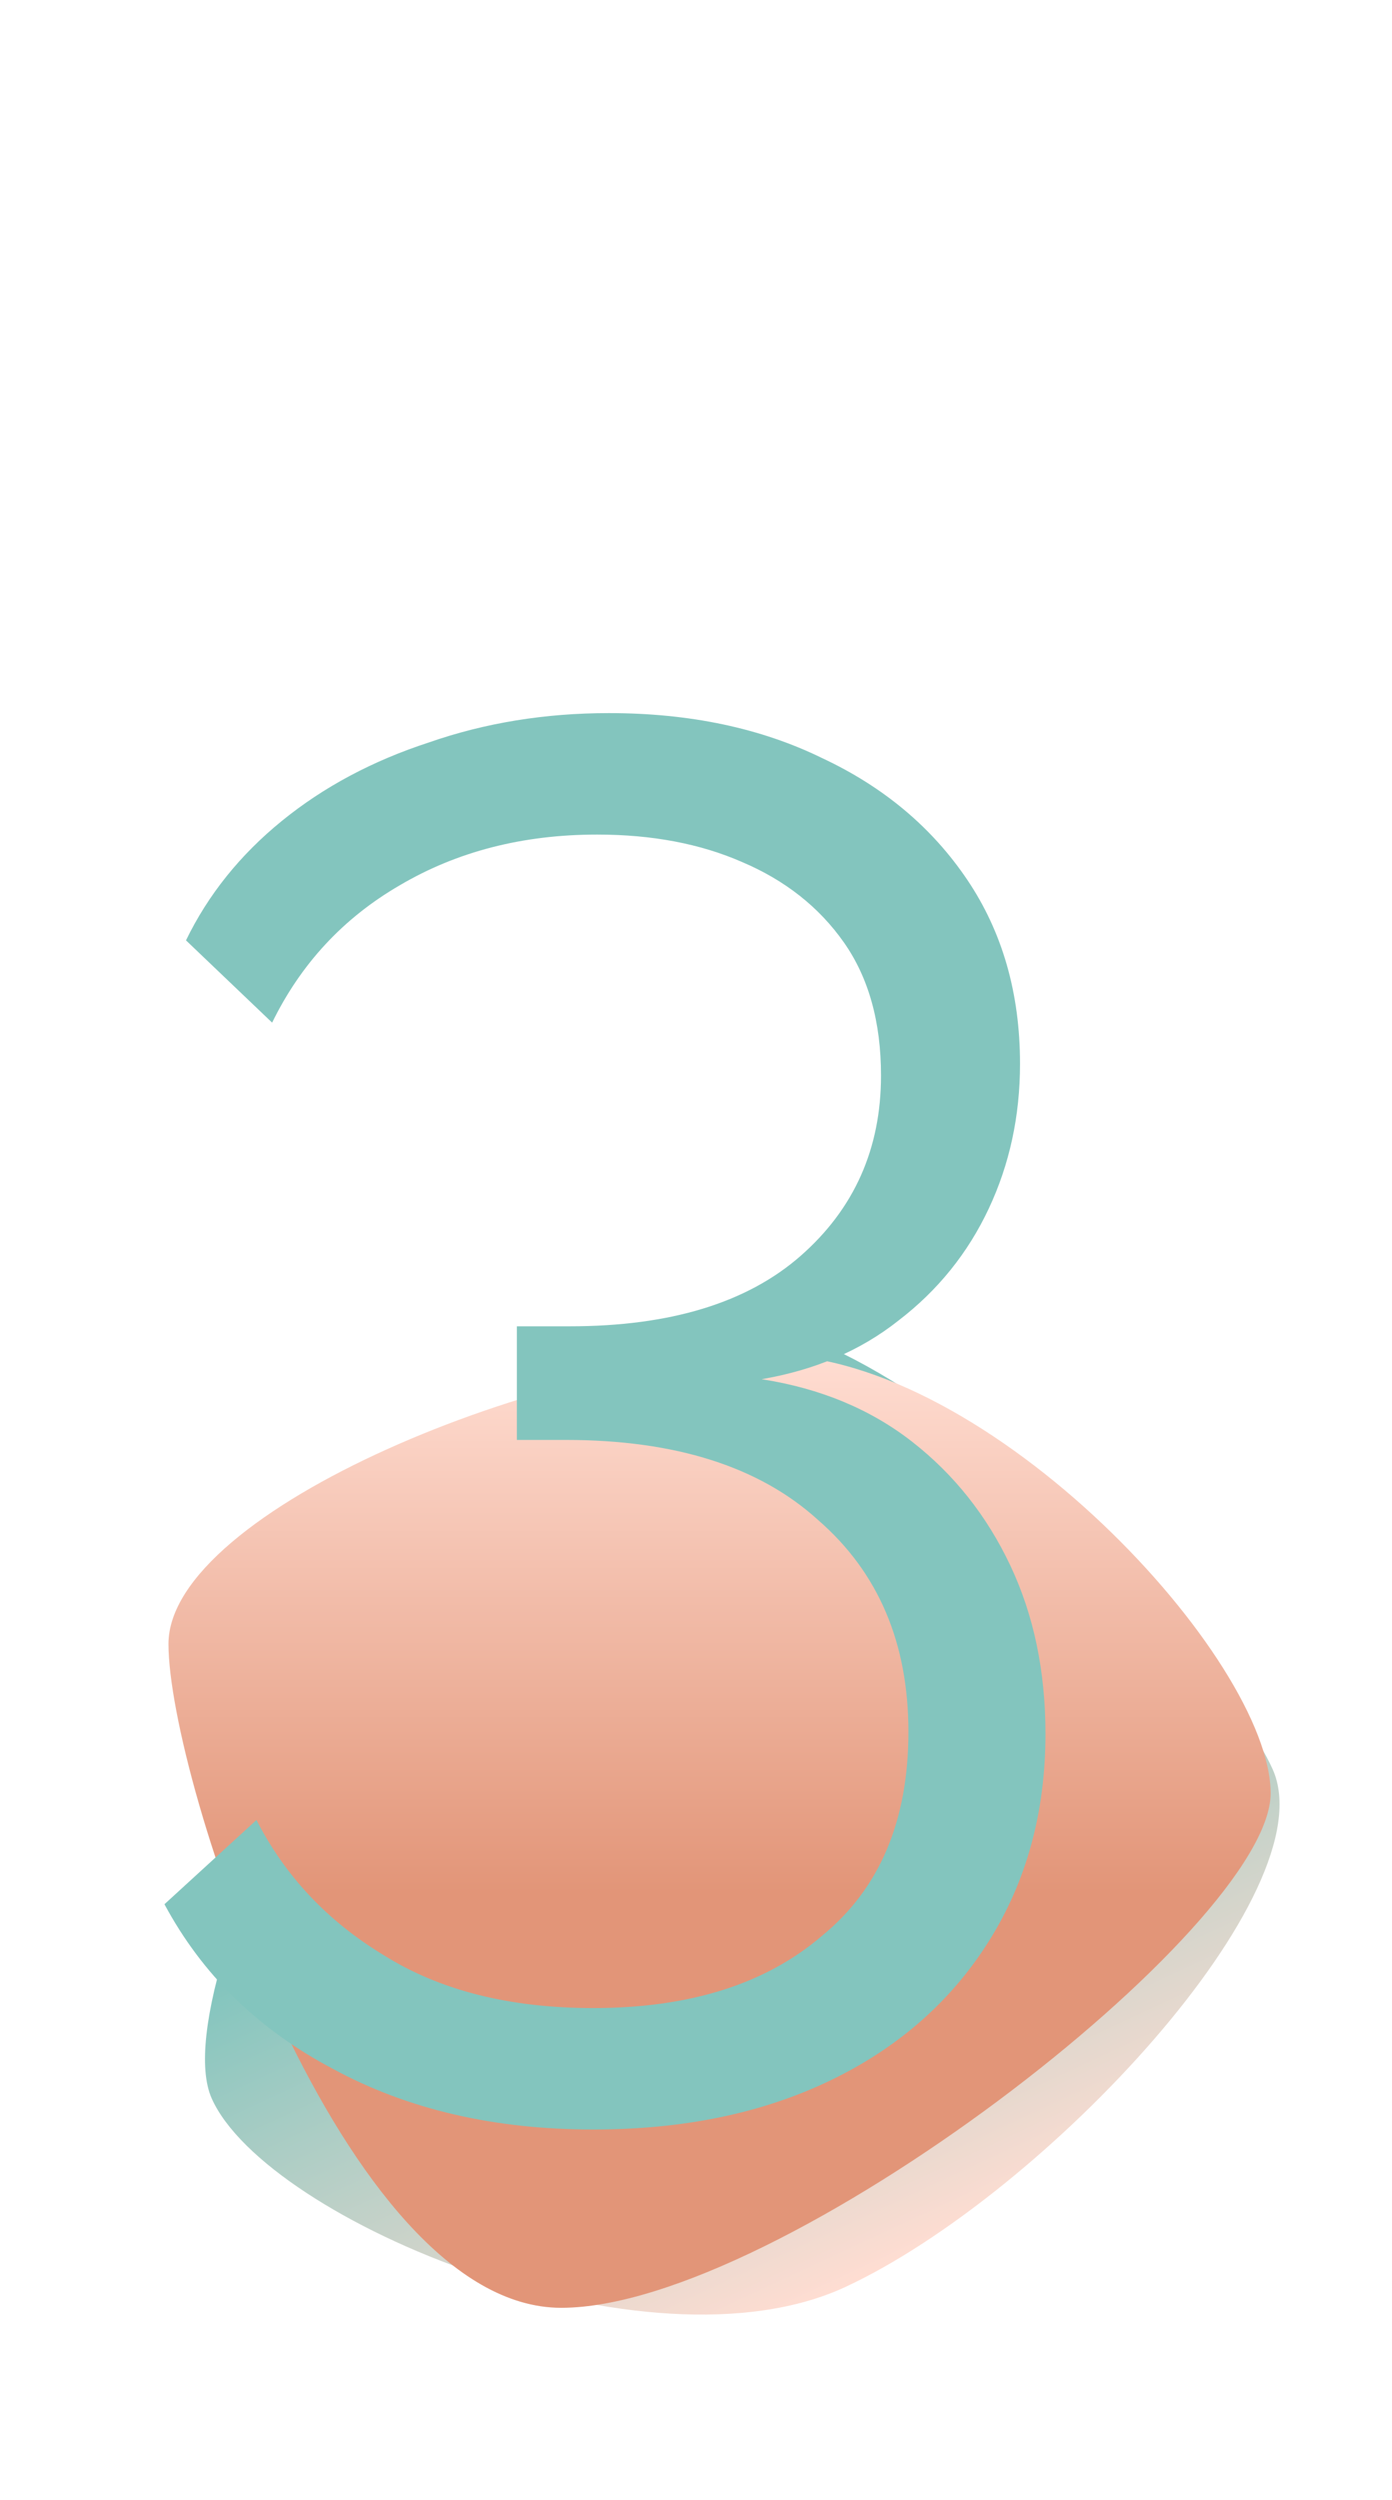
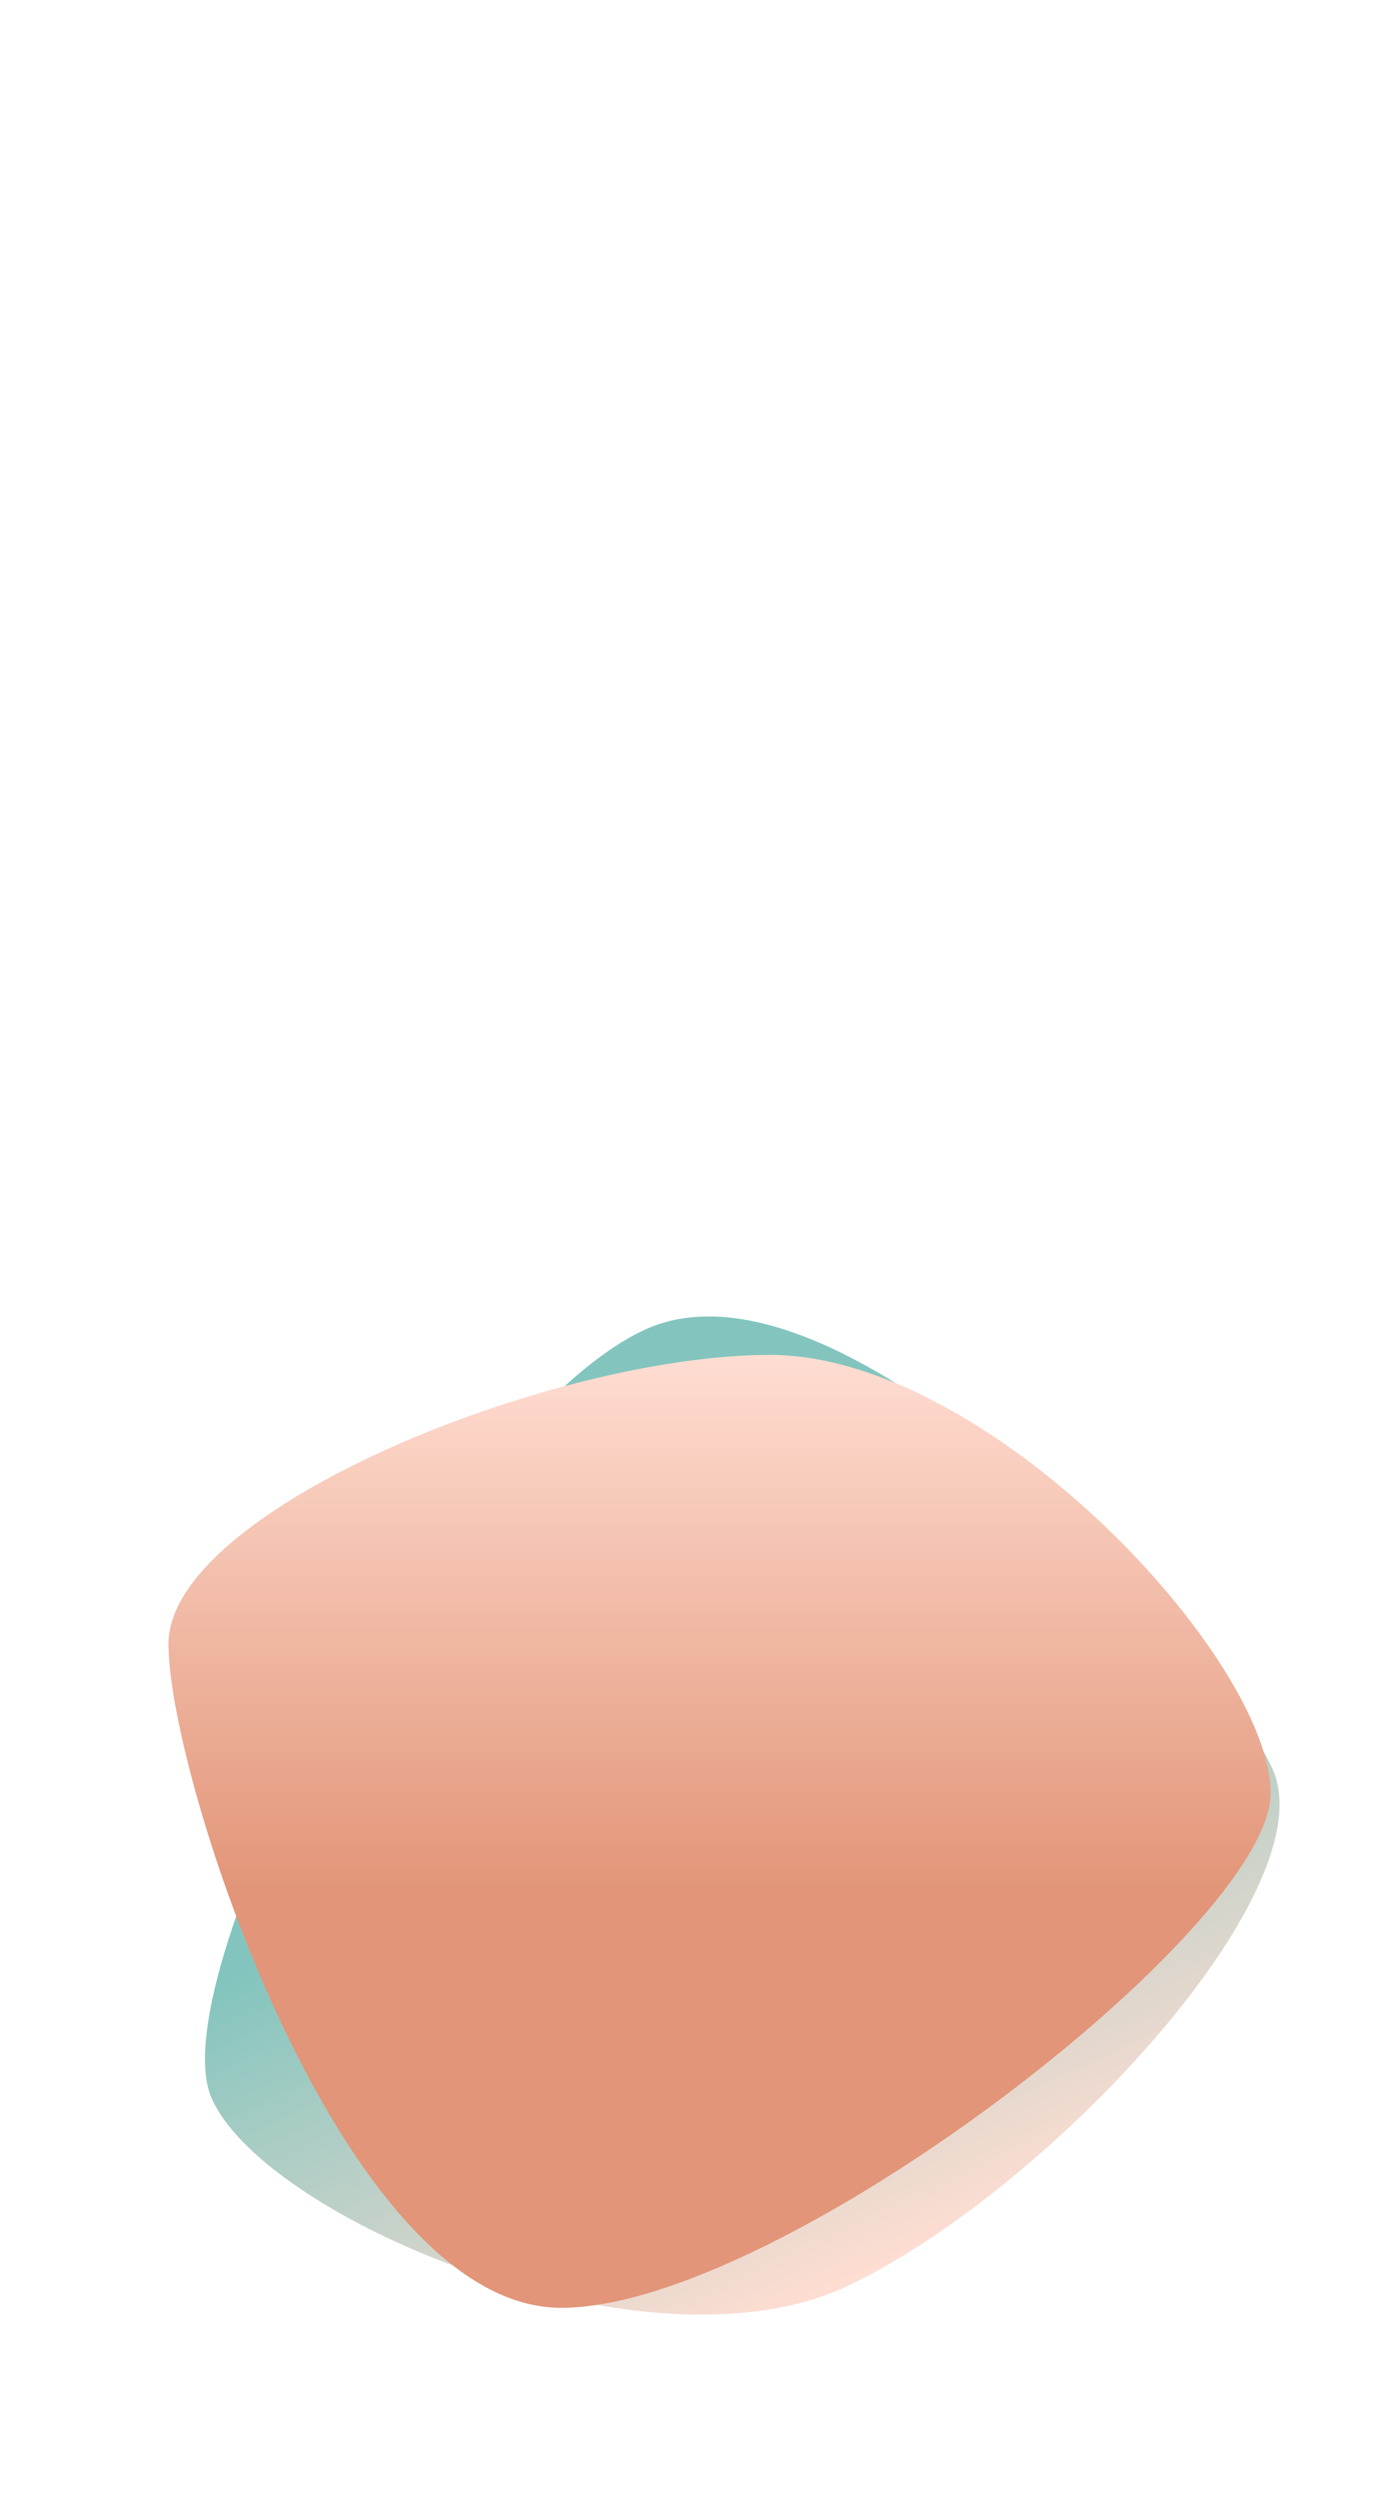
<svg xmlns="http://www.w3.org/2000/svg" width="711" height="1276" viewBox="0 0 711 1276" fill="none">
-   <path d="M108.199 1071.28C80.114 1008.86 227.741 726.048 329.103 678.855C430.465 631.661 621.928 840.622 650.013 903.037C678.098 965.452 533.278 1120.11 431.916 1167.31C330.553 1214.5 136.284 1133.69 108.199 1071.28Z" fill="url(#paint0_linear_8_19)" />
+   <path d="M108.199 1071.28C80.114 1008.86 227.741 726.048 329.103 678.855C430.465 631.661 621.928 840.622 650.013 903.037C678.098 965.452 533.278 1120.11 431.916 1167.31C330.553 1214.5 136.284 1133.69 108.199 1071.28" fill="url(#paint0_linear_8_19)" />
  <path d="M649.014 915.387C649.014 983.851 398.414 1178 286.648 1178C174.881 1178 86.052 907.648 86.052 839.184C86.052 770.721 281.522 691.608 393.289 691.608C505.056 691.608 649.014 846.924 649.014 915.387Z" fill="url(#paint1_linear_8_19)" />
-   <path d="M389 704C419 708.667 444.667 719.333 466 736C487.333 752.667 504 773.667 516 799C528 824.333 534 853 534 885C534 925 524.333 960.333 505 991C485.667 1021.67 458.667 1045.33 424 1062C389.333 1078.67 349 1087 303 1087C252.333 1087 208 1076.67 170 1056C132 1036 103.333 1008 84 972L131 929C145.667 957.667 167.333 980.667 196 998C224.667 1016 260.333 1025 303 1025C352.333 1025 391.333 1012.67 420 988C449.333 964 464 929.333 464 884C464 838.667 448.667 802.667 418 776C388 748.667 345 735 289 735H264V677H291C342.333 677 381.667 665 409 641C436.333 617 450 586.333 450 549C450 521.667 443.667 499 431 481C418.333 463 401 449.333 379 440C357.667 430.667 333 426 305 426C267 426 233.333 434.667 204 452C175.333 468.667 153.667 492 139 522L95 480C106.333 456.667 122.667 436.333 144 419C165.333 401.667 190.333 388.333 219 379C247.667 369 278.333 364 311 364C352.333 364 388.667 371.667 420 387C451.333 401.667 476 422.333 494 449C512 475.667 521 507 521 543C521 569.667 515.667 594.333 505 617C494.333 639.667 479 658.667 459 674C439.667 689.333 416.333 699.333 389 704Z" fill="#83C5BE" />
  <defs>
    <linearGradient id="paint0_linear_8_19" x1="254.28" y1="1250.01" x2="138.471" y2="1001.28" gradientUnits="userSpaceOnUse">
      <stop stop-color="#FFDDD2" />
      <stop offset="1" stop-color="#83C5BE" />
    </linearGradient>
    <linearGradient id="paint1_linear_8_19" x1="589.159" y1="691.608" x2="589.159" y2="966.088" gradientUnits="userSpaceOnUse">
      <stop stop-color="#FFDDD2" />
      <stop offset="1" stop-color="#E29578" />
    </linearGradient>
  </defs>
</svg>